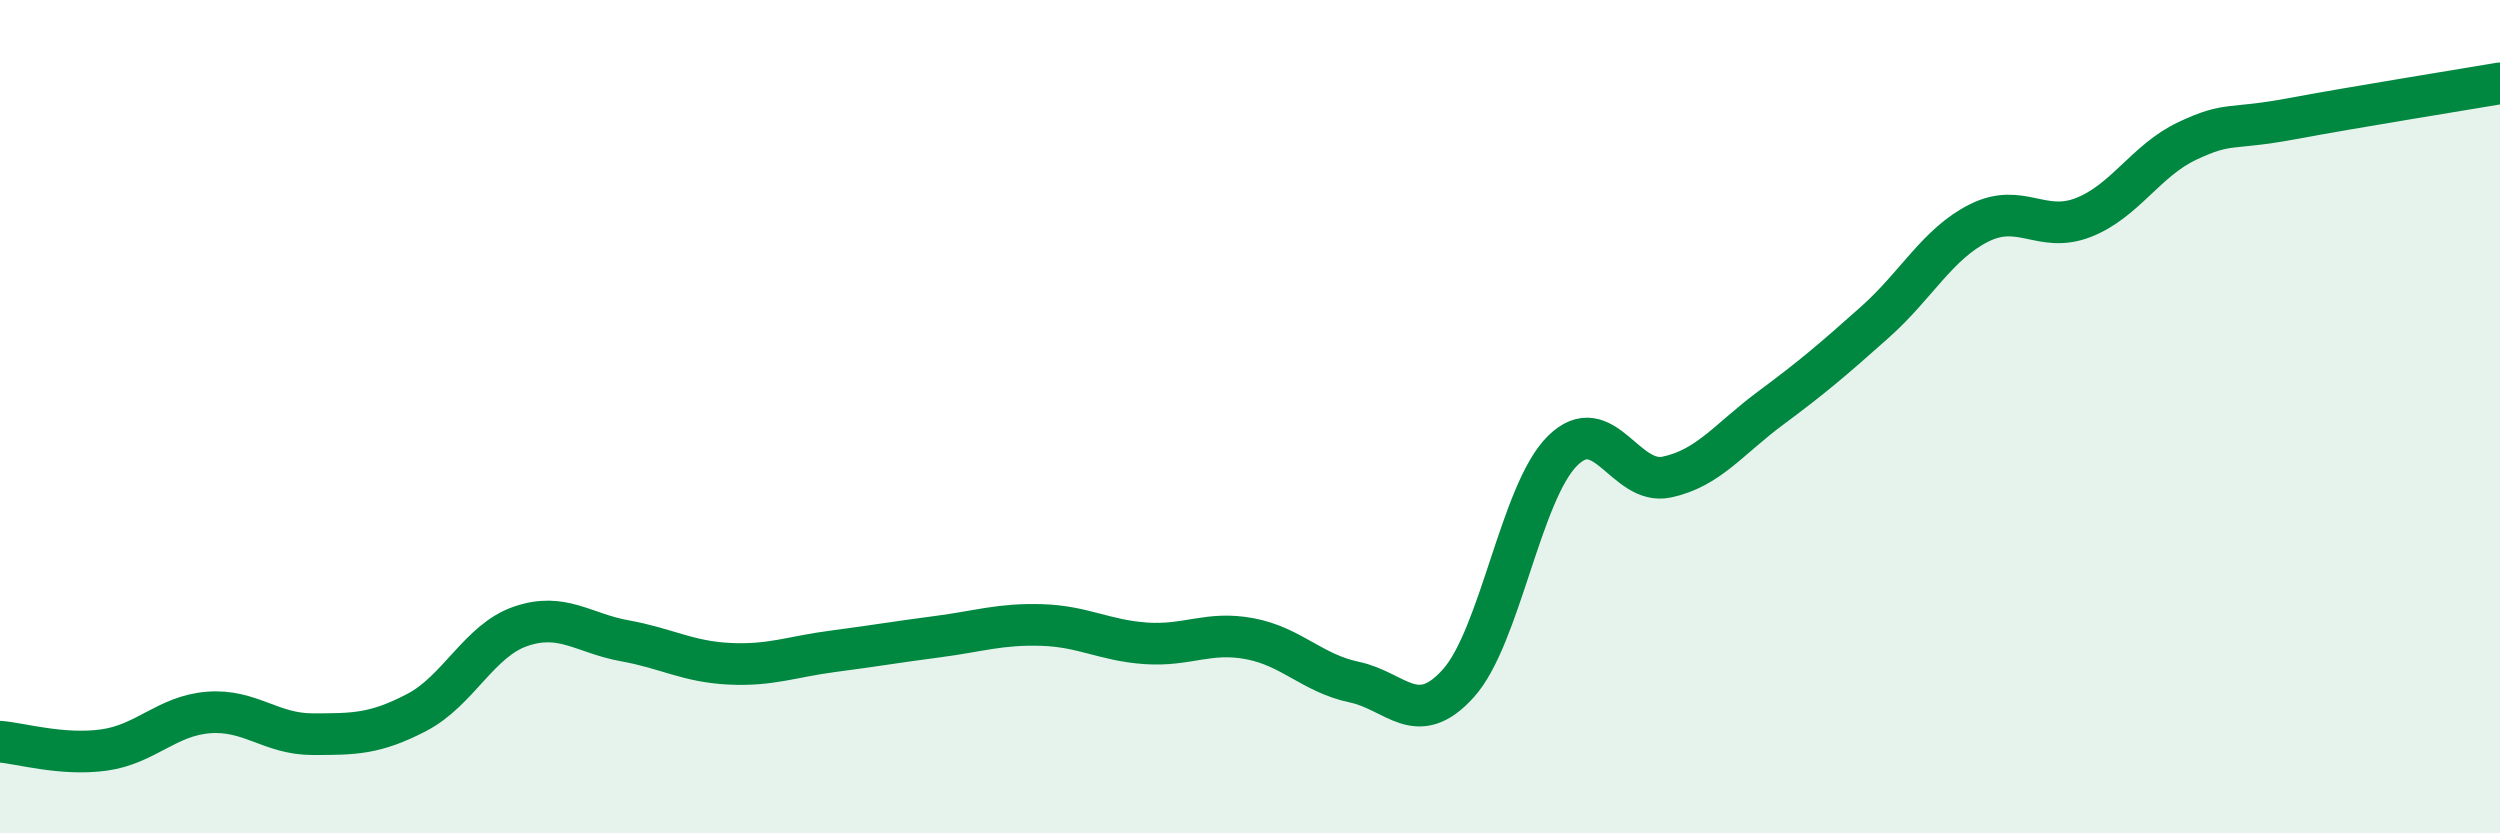
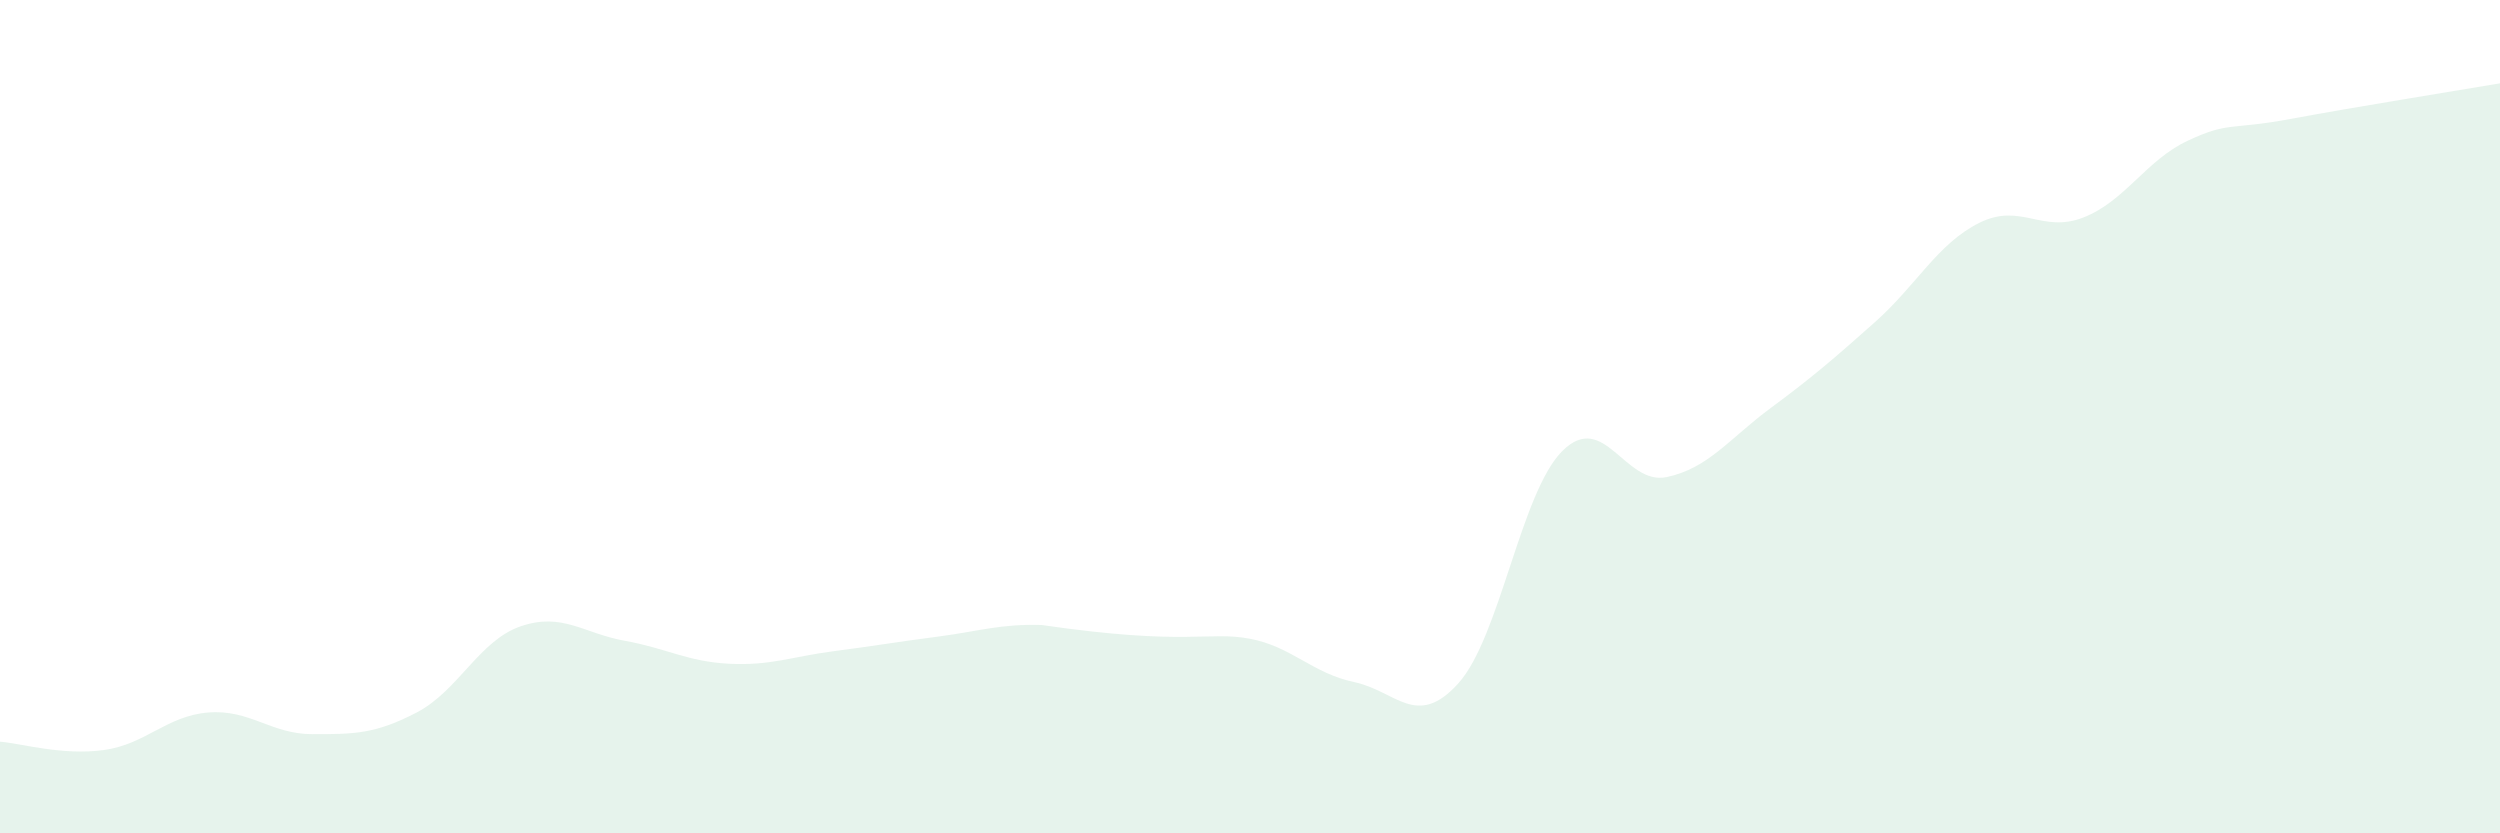
<svg xmlns="http://www.w3.org/2000/svg" width="60" height="20" viewBox="0 0 60 20">
-   <path d="M 0,17.8 C 0.5,17.84 1.5,18.14 2.5,18 C 3.5,17.86 4,17.18 5,17.1 C 6,17.02 6.5,17.62 7.5,17.62 C 8.5,17.62 9,17.62 10,17.1 C 11,16.58 11.5,15.37 12.5,15.03 C 13.5,14.69 14,15.2 15,15.38 C 16,15.56 16.5,15.88 17.5,15.93 C 18.5,15.98 19,15.76 20,15.63 C 21,15.5 21.5,15.41 22.5,15.28 C 23.5,15.15 24,14.97 25,15 C 26,15.03 26.5,15.37 27.5,15.44 C 28.5,15.51 29,15.14 30,15.33 C 31,15.52 31.5,16.16 32.5,16.37 C 33.5,16.58 34,17.51 35,16.4 C 36,15.29 36.5,11.81 37.5,10.82 C 38.5,9.83 39,11.66 40,11.45 C 41,11.24 41.5,10.53 42.5,9.79 C 43.5,9.05 44,8.62 45,7.73 C 46,6.84 46.5,5.85 47.5,5.35 C 48.5,4.85 49,5.61 50,5.22 C 51,4.83 51.5,3.85 52.5,3.38 C 53.5,2.91 53.5,3.13 55,2.85 C 56.5,2.57 59,2.17 60,2L60 20L0 20Z" fill="#008740" opacity="0.1" stroke-linecap="round" stroke-linejoin="round" />
-   <path d="M 0,17.8 C 0.5,17.84 1.5,18.14 2.5,18 C 3.5,17.86 4,17.18 5,17.1 C 6,17.02 6.5,17.62 7.5,17.62 C 8.5,17.62 9,17.62 10,17.1 C 11,16.58 11.5,15.37 12.5,15.03 C 13.5,14.69 14,15.2 15,15.38 C 16,15.56 16.5,15.88 17.5,15.93 C 18.5,15.98 19,15.76 20,15.63 C 21,15.5 21.5,15.41 22.5,15.28 C 23.5,15.15 24,14.97 25,15 C 26,15.03 26.5,15.37 27.5,15.44 C 28.5,15.51 29,15.14 30,15.33 C 31,15.52 31.5,16.16 32.5,16.37 C 33.5,16.58 34,17.51 35,16.4 C 36,15.29 36.5,11.81 37.5,10.82 C 38.5,9.83 39,11.66 40,11.45 C 41,11.24 41.5,10.53 42.5,9.79 C 43.5,9.05 44,8.62 45,7.73 C 46,6.84 46.5,5.85 47.5,5.35 C 48.5,4.85 49,5.61 50,5.22 C 51,4.83 51.5,3.85 52.5,3.38 C 53.5,2.91 53.5,3.13 55,2.85 C 56.5,2.57 59,2.17 60,2" stroke="#008740" stroke-width="1" fill="none" stroke-linecap="round" stroke-linejoin="round" />
+   <path d="M 0,17.8 C 0.5,17.84 1.5,18.14 2.5,18 C 3.5,17.86 4,17.18 5,17.1 C 6,17.02 6.5,17.62 7.5,17.62 C 8.5,17.62 9,17.62 10,17.1 C 11,16.58 11.5,15.37 12.5,15.03 C 13.5,14.69 14,15.2 15,15.38 C 16,15.56 16.5,15.88 17.5,15.93 C 18.5,15.98 19,15.76 20,15.63 C 21,15.5 21.5,15.41 22.5,15.28 C 23.5,15.15 24,14.97 25,15 C 28.5,15.51 29,15.14 30,15.33 C 31,15.52 31.5,16.16 32.5,16.37 C 33.5,16.58 34,17.51 35,16.4 C 36,15.29 36.5,11.81 37.5,10.82 C 38.5,9.83 39,11.66 40,11.45 C 41,11.24 41.5,10.53 42.5,9.79 C 43.5,9.05 44,8.62 45,7.73 C 46,6.84 46.5,5.85 47.5,5.35 C 48.5,4.85 49,5.61 50,5.22 C 51,4.83 51.5,3.85 52.5,3.38 C 53.5,2.91 53.5,3.13 55,2.85 C 56.5,2.57 59,2.17 60,2L60 20L0 20Z" fill="#008740" opacity="0.1" stroke-linecap="round" stroke-linejoin="round" />
</svg>